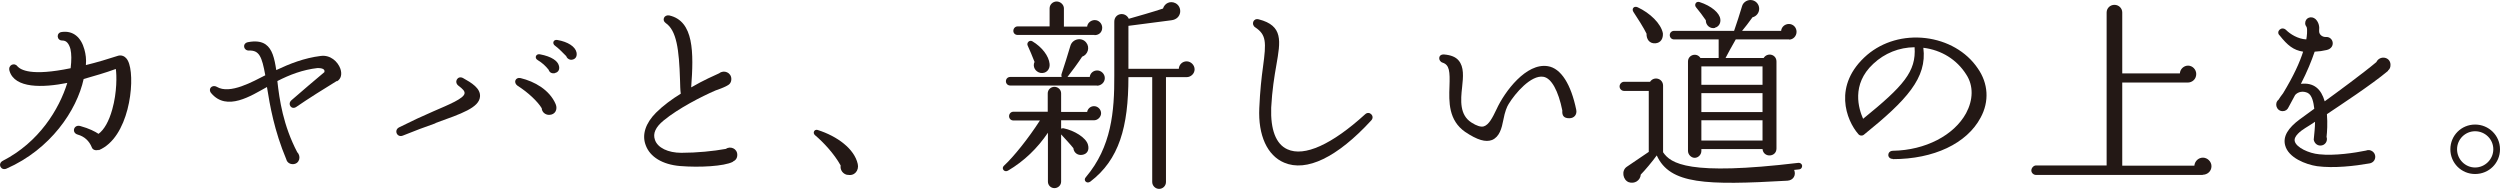
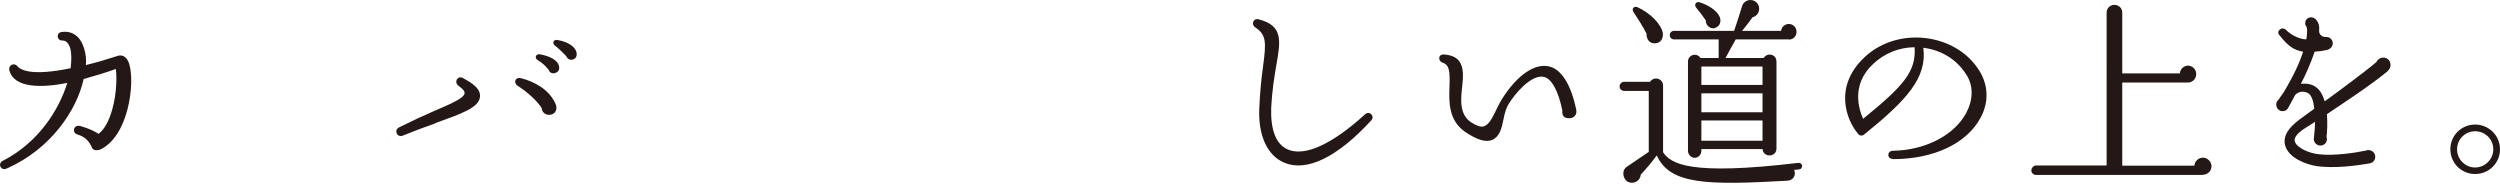
<svg xmlns="http://www.w3.org/2000/svg" id="_イヤー_2" viewBox="0 0 134.48 10.17">
  <defs>
    <style>.cls-1{fill:#231815;}</style>
  </defs>
  <g id="_イヤー_1-2">
    <g>
      <path class="cls-1" d="M5.3,8.06c-.14,.05-.31,.01-.36-.13-.14-.35-.4-.59-.76-.69-.35-.1-.21-.56,.14-.46,.48,.13,.8,.3,.98,.42,.3-.22,.56-.67,.74-1.32,.26-.92,.24-1.85,.19-2.17-.57,.21-1.14,.37-1.73,.54-.37,1.69-1.78,3.78-4.15,4.82-.3,.13-.5-.26-.2-.42,1.95-1,3.03-2.77,3.47-4.19-1.31,.26-2.83,.31-3.11-.65-.09-.32,.27-.46,.42-.25,.18,.2,.74,.55,2.87,.11,.05-.43,.05-.77-.01-1.03-.09-.32-.23-.46-.43-.46-.32,.01-.35-.43-.03-.46,.6-.08,1.03,.28,1.21,.94,.07,.25,.11,.53,.08,.84,.58-.14,1.21-.33,1.73-.5,.1-.03,.44-.08,.6,.44,.32,1-.02,3.97-1.64,4.64Z" />
-       <path class="cls-1" d="M18.11,4.36c-.53,.32-1.61,1-2.17,1.39-.26,.18-.5-.15-.26-.36,.58-.5,1.32-1.14,1.77-1.51,.06-.21-.25-.22-.37-.22-.79,.09-1.5,.36-2.16,.7,.11,1,.31,2.38,1.07,3.83,.23,.23,.11,.64-.24,.64-.17,0-.31-.1-.35-.26-.65-1.55-.88-2.89-1.04-3.89-.85,.47-2.16,1.33-3,.33-.19-.22,.04-.48,.3-.34,.71,.43,1.97-.3,2.61-.62-.18-1.01-.33-1.35-.87-1.33-.31,.01-.38-.38-.07-.45,.41-.08,.73-.04,.96,.12,.35,.25,.47,.72,.57,1.38,.72-.34,1.5-.65,2.39-.76,.52-.07,.92,.3,1.06,.69,.1,.3,.03,.55-.18,.67Z" />
      <path class="cls-1" d="M23.43,6.63c-.54,.19-1.14,.41-1.75,.66-.32,.14-.51-.29-.21-.44,.66-.33,1.28-.62,1.84-.86,.83-.36,1.65-.69,1.68-.97,.01-.12-.08-.22-.33-.41-.26-.2-.04-.57,.25-.41,.45,.25,.95,.55,.91,1-.05,.59-.98,.91-2.4,1.42Zm6.11-.45c-.21,0-.39-.15-.4-.36-.21-.35-.73-.85-1.29-1.2-.26-.18-.12-.48,.15-.42,.75,.18,1.56,.63,1.89,1.4,.12,.28-.02,.58-.36,.58Zm.3-2.24c-.17,.02-.28-.04-.33-.19-.17-.21-.33-.36-.59-.52-.19-.11-.09-.35,.12-.31,.65,.12,.96,.37,1.02,.6,.06,.18,0,.37-.22,.41Zm.94-.73c-.13,.03-.28-.06-.32-.19-.12-.12-.45-.46-.59-.55-.19-.12-.11-.36,.11-.32,.58,.1,.96,.36,1.03,.66,.04,.19-.02,.36-.23,.4Z" />
-       <path class="cls-1" d="M39.41,8.71c-.46,.23-1.76,.31-2.84,.22-.92-.08-1.61-.48-1.84-1.13-.21-.56,0-1.18,.56-1.74,.38-.38,.86-.73,1.33-1.02-.03-.21-.03-.43-.04-.73-.05-1.67-.19-2.67-.77-3.07-.22-.15-.09-.46,.19-.41,1.33,.3,1.32,1.99,1.18,3.87,.67-.39,1.25-.64,1.51-.76,.25-.2,.65-.04,.65,.31,0,.17-.08,.29-.23,.36-.22,.12-.44,.19-.63,.26-.74,.32-1.99,.96-2.78,1.61-.44,.36-.59,.7-.47,1.04,.14,.43,.71,.7,1.42,.7,.84,0,1.73-.09,2.39-.21,.25-.17,.62-.02,.62,.32,0,.17-.08,.29-.23,.36Z" />
-       <path class="cls-1" d="M45.59,9.41c-.23-.04-.41-.25-.37-.51-.35-.63-.92-1.24-1.38-1.63-.14-.12-.04-.33,.14-.28,1.07,.34,1.98,1.02,2.16,1.83,.08,.34-.17,.67-.55,.58Z" />
-       <path class="cls-1" d="M58.85,6.47h-1.77v.45s.09-.03,.13-.02c.58,.12,1.2,.5,1.31,.87,.09,.29-.03,.52-.31,.56-.24,.04-.45-.12-.47-.36-.15-.19-.51-.58-.66-.74v2.54c0,.2-.17,.35-.36,.35s-.35-.15-.35-.35v-2.63c-.56,.83-1.28,1.53-2.15,2.04-.2,.11-.37-.12-.22-.26,.52-.48,1.31-1.46,1.94-2.44h-1.43c-.13,0-.23-.1-.23-.23s.1-.24,.23-.24h1.85v-.99c0-.2,.17-.35,.36-.35s.36,.15,.36,.35v1h1.4c.03-.18,.19-.31,.37-.31,.21,0,.38,.18,.38,.38s-.18,.38-.38,.38Zm.15-1.87h-4.66c-.13,0-.23-.1-.23-.23s.1-.23,.23-.23h2.77s-.03-.1-.01-.15c.14-.41,.37-1.16,.48-1.53,.11-.37,.61-.48,.85-.17,.21,.26,.09,.65-.22,.76-.2,.31-.59,.84-.79,1.09h1.2c.02-.2,.19-.35,.4-.35,.22,0,.41,.19,.41,.41,0,.24-.21,.41-.42,.41Zm-.12-2.72h-4.14c-.13,0-.23-.09-.23-.22s.1-.24,.23-.24h1.72V.45c0-.21,.18-.37,.38-.37s.39,.17,.39,.37v.98h1.25c.02-.2,.21-.35,.41-.35,.22,0,.4,.19,.4,.41,0,.25-.18,.4-.41,.4Zm-2.92,2.04c-.27-.06-.43-.34-.31-.59-.08-.22-.3-.73-.37-.88s.1-.32,.25-.23c.52,.31,.89,.79,.93,1.22,.03,.29-.18,.54-.51,.48Zm7.86,.23h-1.1v5.64c0,.21-.17,.37-.37,.37s-.37-.17-.37-.37V4.15h-1.28c0,2.68-.5,4.44-2.05,5.62-.19,.14-.4-.07-.24-.24,1.38-1.63,1.54-3.54,1.53-5.46V1.18c-.01-.47,.59-.58,.78-.17,.42-.12,1.34-.38,1.84-.55,.09-.29,.39-.43,.67-.29,.39,.2,.35,.85-.22,.92l-2.31,.3V3.7h2.71c.01-.22,.19-.4,.42-.4s.43,.2,.43,.43-.2,.42-.43,.42Z" />
      <path class="cls-1" d="M69.08,8.75c-.91-.38-1.41-1.47-1.34-2.94,.04-.92,.12-1.64,.2-2.22,.18-1.33,.18-1.72-.42-2.12-.23-.15-.11-.51,.19-.43,1.33,.34,1.17,1.18,.95,2.45-.11,.62-.23,1.36-.28,2.3-.04,1.18,.25,1.96,.87,2.24,.91,.42,2.4-.26,4.18-1.88,.23-.22,.55,.1,.33,.33-1.83,1.99-3.48,2.78-4.68,2.27Z" />
      <path class="cls-1" d="M84.41,6.36c-.3,0-.39-.15-.37-.42-.21-1.04-.58-1.74-1.02-1.81-.66-.11-1.52,.89-1.87,1.47-.09,.14-.2,.41-.28,.84-.09,.47-.21,.92-.61,1.09-.34,.13-.78,.01-1.44-.43-.91-.63-.88-1.63-.85-2.45,.03-.81,0-1.16-.37-1.28-.25-.08-.26-.46,.08-.44,.36,.03,.62,.13,.78,.32,.3,.35,.25,.88,.19,1.44-.08,.71-.14,1.49,.5,1.9,.28,.18,.5,.25,.66,.21,.28-.08,.48-.48,.69-.92,.44-.96,1.6-2.51,2.76-2.32,.71,.11,1.25,.98,1.53,2.35,.05,.25-.11,.45-.37,.45Z" />
-       <path class="cls-1" d="M96.79,9.11l-.28,.03c.12,.29-.05,.56-.36,.58-4.38,.25-6.32,.2-7.03-1.36-.23,.32-.64,.81-.86,1.03-.02,.32-.34,.52-.65,.41-.31-.12-.41-.62-.1-.83l1.18-.8v-3.28h-1.33c-.13,0-.24-.11-.24-.24s.11-.25,.24-.25h1.4c.21-.32,.7-.18,.7,.21v3.58c.41,.6,1.35,1.28,7.28,.57,.1-.01,.19,.06,.2,.15,.01,.1-.06,.19-.15,.2Zm-7.75-6.78c-.32,.02-.48-.23-.47-.52-.13-.28-.53-.91-.7-1.16-.12-.17,.02-.35,.22-.26,.67,.31,1.26,.88,1.36,1.4,.02,.28-.11,.52-.41,.54Zm7.2-.21h-2.87c-.2,.34-.45,.81-.55,1h2.05c.2-.32,.69-.2,.69,.19V7.99c0,.47-.7,.51-.75,.03h-3.29v.1c0,.2-.17,.37-.36,.37s-.36-.18-.36-.37V3.31c0-.37,.48-.5,.67-.19h.98v-1h-2.4c-.13,0-.23-.1-.23-.23s.1-.23,.23-.23h3.23c.15-.45,.3-.88,.43-1.33,.05-.19,.25-.33,.45-.33,.26,0,.47,.21,.47,.47,0,.22-.15,.41-.36,.46-.18,.26-.42,.56-.56,.73h2.1c.02-.21,.2-.37,.42-.37,.23,0,.41,.19,.41,.42s-.18,.42-.4,.42Zm-3.98-.62c-.26,.07-.51-.14-.5-.41-.12-.18-.39-.54-.52-.69-.12-.13-.02-.35,.18-.29,.65,.21,1.08,.59,1.12,.92,.03,.21-.08,.41-.29,.46Zm-.74,3.06h3.29v-.99h-3.29v.99Zm0,1.47h3.29v-1.02h-3.29v1.02Zm0,1.53h3.29v-1.09h-3.29v1.09Z" />
+       <path class="cls-1" d="M96.79,9.11l-.28,.03c.12,.29-.05,.56-.36,.58-4.38,.25-6.32,.2-7.03-1.36-.23,.32-.64,.81-.86,1.03-.02,.32-.34,.52-.65,.41-.31-.12-.41-.62-.1-.83l1.18-.8v-3.28h-1.33c-.13,0-.24-.11-.24-.24s.11-.25,.24-.25h1.4c.21-.32,.7-.18,.7,.21v3.58c.41,.6,1.35,1.28,7.28,.57,.1-.01,.19,.06,.2,.15,.01,.1-.06,.19-.15,.2Zm-7.75-6.78c-.32,.02-.48-.23-.47-.52-.13-.28-.53-.91-.7-1.16-.12-.17,.02-.35,.22-.26,.67,.31,1.26,.88,1.36,1.4,.02,.28-.11,.52-.41,.54Zm7.2-.21h-2.87c-.2,.34-.45,.81-.55,1h2.05c.2-.32,.69-.2,.69,.19V7.99c0,.47-.7,.51-.75,.03h-3.29v.1c0,.2-.17,.37-.36,.37s-.36-.18-.36-.37V3.31c0-.37,.48-.5,.67-.19h.98v-1h-2.4c-.13,0-.23-.1-.23-.23s.1-.23,.23-.23h3.23c.15-.45,.3-.88,.43-1.33,.05-.19,.25-.33,.45-.33,.26,0,.47,.21,.47,.47,0,.22-.15,.41-.36,.46-.18,.26-.42,.56-.56,.73h2.1c.02-.21,.2-.37,.42-.37,.23,0,.41,.19,.41,.42s-.18,.42-.4,.42m-3.98-.62c-.26,.07-.51-.14-.5-.41-.12-.18-.39-.54-.52-.69-.12-.13-.02-.35,.18-.29,.65,.21,1.08,.59,1.12,.92,.03,.21-.08,.41-.29,.46Zm-.74,3.06h3.29v-.99h-3.29v.99Zm0,1.47h3.29v-1.02h-3.29v1.02Zm0,1.53h3.29v-1.09h-3.29v1.09Z" />
      <path class="cls-1" d="M101.83,8.55c-.35,0-.33-.44,0-.44,1.74-.03,3.28-.83,3.93-2.02,.38-.71,.41-1.47,.01-2.08-.51-.81-1.34-1.32-2.31-1.44,.21,1.62-.9,2.82-3.19,4.67-.09,.08-.23,.07-.31-.03-.63-.72-1.41-2.63,.48-4.26,.84-.71,1.97-1.04,3.15-.9,1.14,.14,2.18,.71,2.8,1.63,.56,.8,.63,1.77,.15,2.65-.74,1.39-2.52,2.23-4.72,2.23Zm-1.06-5.12c-1.21,1.12-.78,2.44-.55,2.96,2.18-1.77,2.86-2.54,2.77-3.85-.84,.01-1.61,.32-2.22,.89Z" />
      <path class="cls-1" d="M118.49,9.41h-8.97c-.13,0-.25-.11-.25-.24s.12-.27,.25-.27h3.8V.67c0-.23,.19-.41,.42-.41s.42,.18,.42,.41V3.95h3.1c.01-.23,.21-.42,.44-.42,.24,0,.44,.21,.44,.45,0,.29-.23,.46-.45,.46h-3.53v4.47h3.88c.02-.24,.22-.43,.46-.43s.46,.21,.46,.46c0,.28-.23,.46-.47,.46Z" />
      <path class="cls-1" d="M128.46,3.81c-.88,.74-2.59,1.86-3.29,2.33,.04,.5,.01,.97-.02,1.22,.08,.23-.08,.47-.33,.47-.19,0-.33-.14-.36-.32,.03-.32,.07-.64,.07-.96-.17,.12-.34,.22-.53,.34-.24,.15-.63,.44-.56,.71,.08,.33,.75,.65,1.32,.7,.81,.09,1.93-.08,2.51-.2,.23-.1,.5,.08,.5,.33,0,.19-.13,.33-.31,.36-.79,.14-1.92,.27-2.82,.15-.6-.09-1.55-.45-1.72-1.13-.12-.47,.15-.92,.8-1.4l.77-.56c-.04-.35-.12-.73-.35-.85-.25-.12-.52-.07-.68,.11l-.35,.65c-.06,.14-.17,.22-.32,.22-.33,0-.47-.42-.22-.62,.08-.12,.14-.22,.24-.34,.57-.94,.9-1.67,1.08-2.24-.52-.08-.84-.34-1.26-.87-.23-.2,.1-.54,.35-.29,.21,.21,.63,.48,1.08,.5,.03-.14,.07-.52,.02-.66-.05-.07-.08-.13-.08-.21,0-.3,.34-.42,.56-.22,.17,.17,.22,.4,.19,.63-.01,.22,.2,.34,.36,.33,.42-.03,.55,.58,.05,.7-.21,.05-.43,.08-.65,.09-.17,.5-.4,1.07-.74,1.73,.7-.08,1.09,.28,1.28,.94,.65-.47,2.08-1.52,2.78-2.11,.18-.38,.76-.29,.76,.15,0,.13-.04,.23-.13,.3Z" />
      <path class="cls-1" d="M133.14,9.36c-.74,0-1.33-.59-1.33-1.33s.59-1.33,1.33-1.33,1.34,.59,1.34,1.33-.59,1.33-1.34,1.33Zm0-2.3c-.53,0-.97,.43-.97,.97s.44,.98,.97,.98,.98-.44,.98-.98-.44-.97-.98-.97Z" />
    </g>
  </g>
</svg>